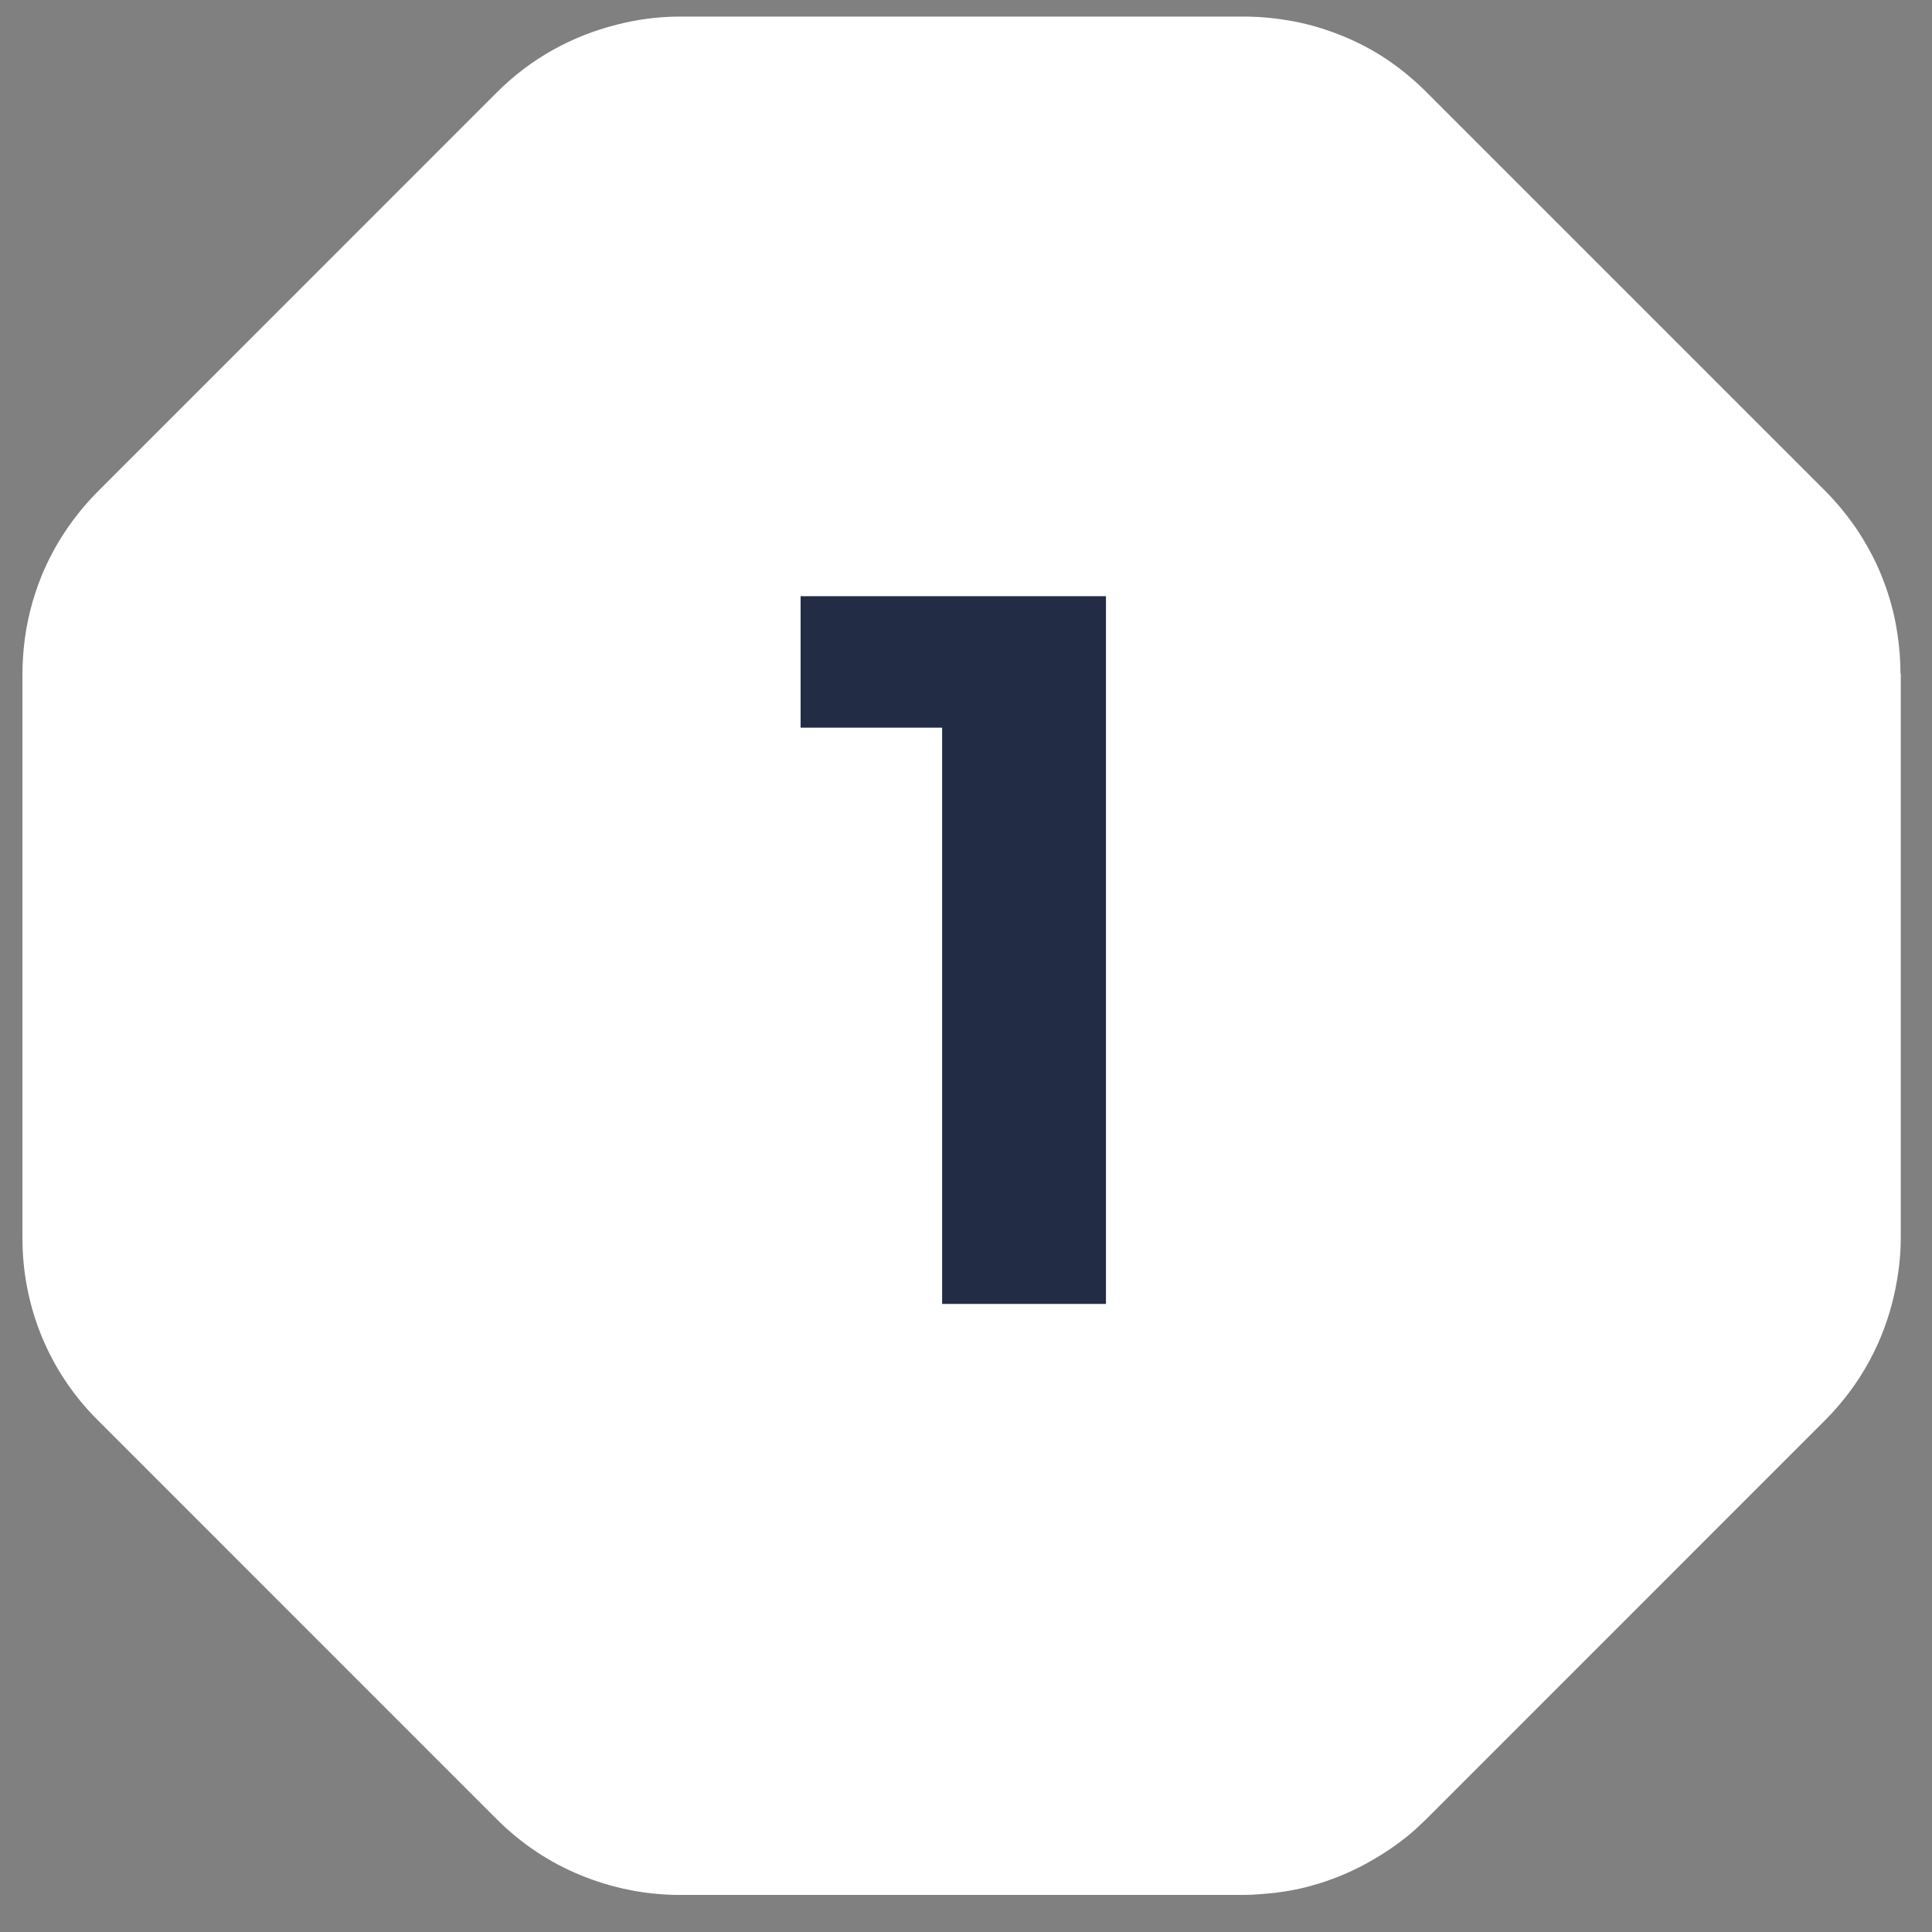
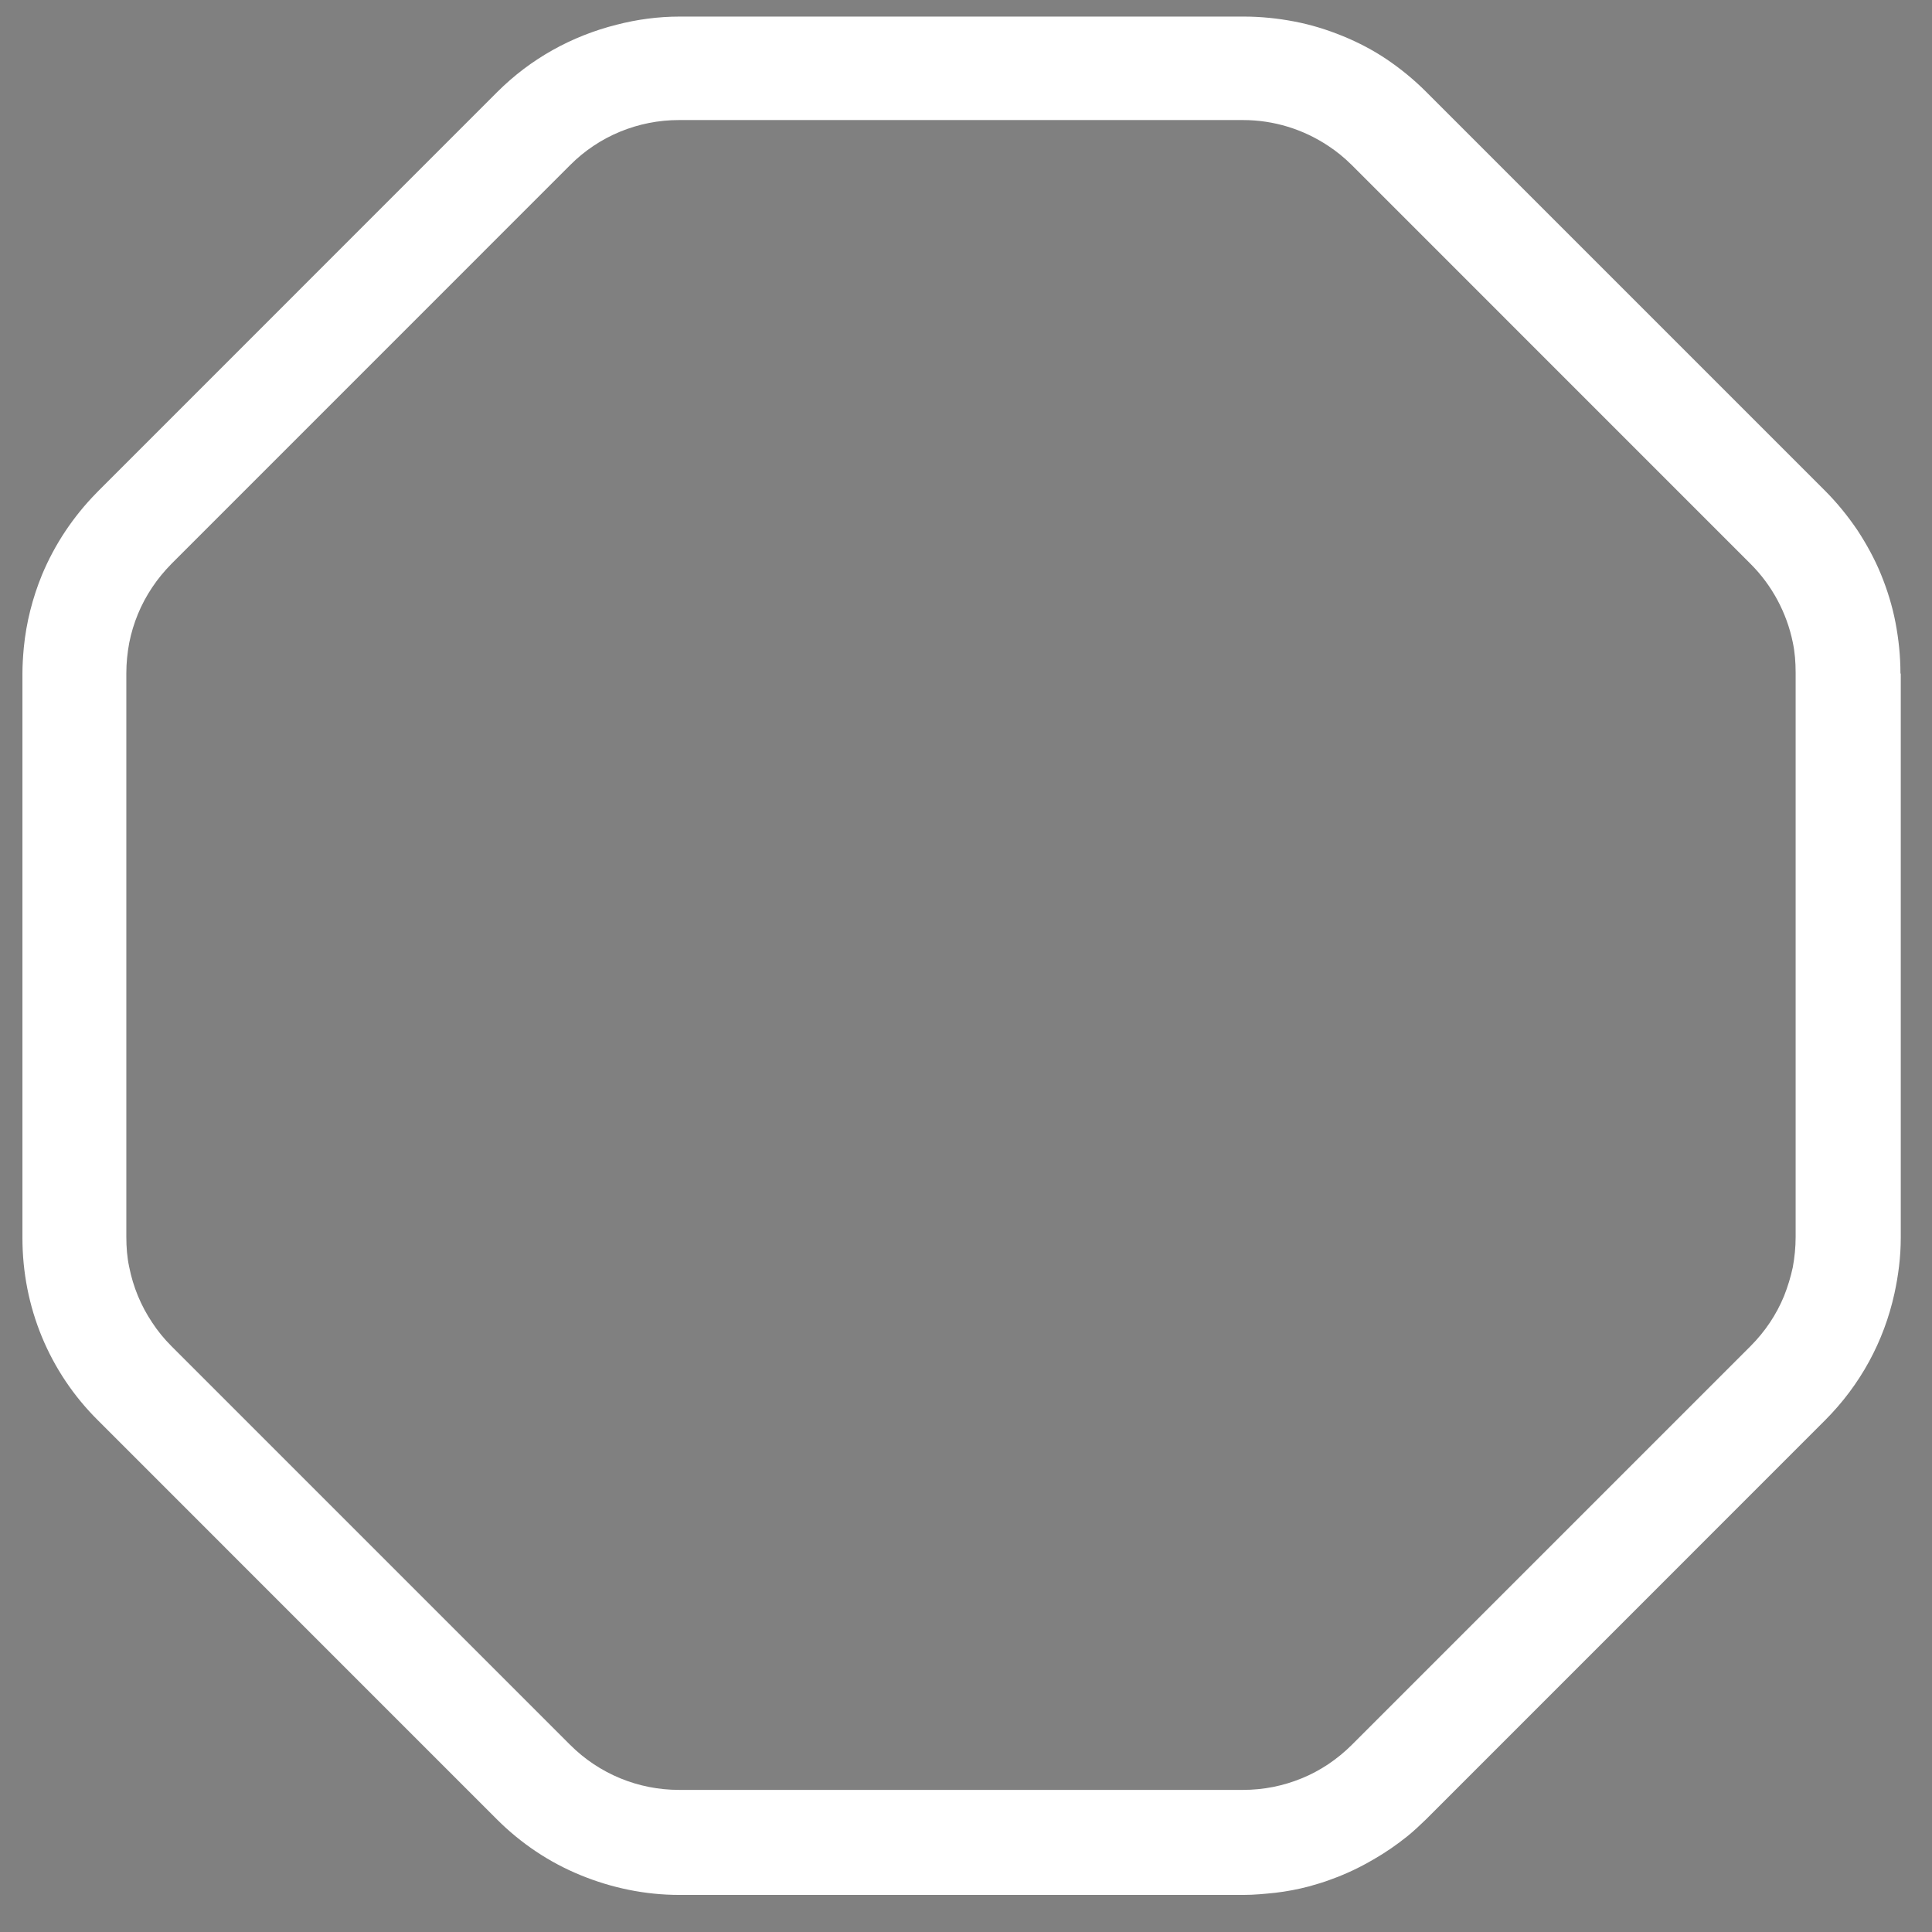
<svg xmlns="http://www.w3.org/2000/svg" width="36" height="36" viewBox="0 0 36 36" fill="none">
  <rect x="0" y="0" width="36" height="36" fill="#808080" stroke="none" />
  <path d="M33.459 23.05C33.459 23.241 33.44 23.429 33.406 23.614C33.367 23.796 33.313 23.973 33.243 24.15C33.1 24.498 32.889 24.812 32.62 25.082L25.189 32.513C25.057 32.645 24.906 32.769 24.748 32.875C24.591 32.979 24.429 33.066 24.257 33.136C23.909 33.279 23.542 33.352 23.163 33.352H12.651C11.89 33.352 11.163 33.052 10.624 32.513L3.193 25.082C3.061 24.95 2.938 24.801 2.834 24.641C2.624 24.327 2.481 23.979 2.408 23.611C2.368 23.429 2.354 23.238 2.354 23.047V12.542C2.354 12.351 2.374 12.163 2.408 11.978C2.481 11.61 2.624 11.262 2.834 10.948C2.938 10.791 3.056 10.648 3.193 10.508L10.624 3.076C11.16 2.537 11.89 2.237 12.651 2.237H23.163C23.733 2.237 24.283 2.408 24.748 2.717C24.906 2.82 25.049 2.938 25.189 3.076L32.62 10.508C33.019 10.906 33.294 11.42 33.406 11.97C33.445 12.152 33.459 12.343 33.459 12.534V23.047V23.05ZM35.412 12.545C35.412 12.225 35.379 11.911 35.32 11.602C35.261 11.293 35.168 10.993 35.05 10.704C34.932 10.415 34.781 10.14 34.61 9.879C34.433 9.618 34.236 9.374 34.006 9.143L30.291 5.428L26.575 1.712C26.345 1.482 26.104 1.285 25.843 1.108C25.582 0.932 25.307 0.789 25.018 0.671C24.729 0.553 24.429 0.46 24.12 0.401C23.811 0.342 23.497 0.309 23.177 0.309H12.665C12.266 0.309 11.87 0.362 11.492 0.46C10.652 0.671 9.886 1.094 9.263 1.717L1.832 9.149C1.832 9.149 1.813 9.169 1.799 9.183C1.361 9.629 1.019 10.145 0.783 10.71C0.606 11.142 0.488 11.602 0.443 12.073C0.429 12.231 0.418 12.388 0.418 12.553V23.067C0.418 24.352 0.915 25.564 1.827 26.468L9.258 33.9C9.71 34.352 10.24 34.705 10.818 34.941C11.393 35.177 12.016 35.309 12.659 35.309H23.171C23.373 35.309 23.57 35.289 23.766 35.269C23.977 35.244 24.184 35.205 24.389 35.151C24.527 35.112 24.664 35.073 24.802 35.02C25.077 34.921 25.338 34.798 25.596 34.646C25.812 34.523 26.023 34.377 26.219 34.22C26.342 34.121 26.46 34.009 26.573 33.9L34.004 26.468C34.666 25.806 35.104 24.995 35.3 24.102C35.373 23.768 35.418 23.42 35.418 23.067V12.553L35.412 12.548V12.545Z" fill="white" />
-   <path d="M35.02 17.809C35.02 26.653 26.689 34.692 17.845 34.692C9.001 34.692 0.889 26.345 0.889 17.5C0.889 8.656 9.367 0.544 18.551 1.016C27.396 1.016 35.02 8.964 35.02 17.809Z" fill="white" />
-   <path d="M17.555 24.297V12.24L18.874 13.559H14.918V11.109H20.608V24.297H17.555Z" fill="#222D45" />
</svg>